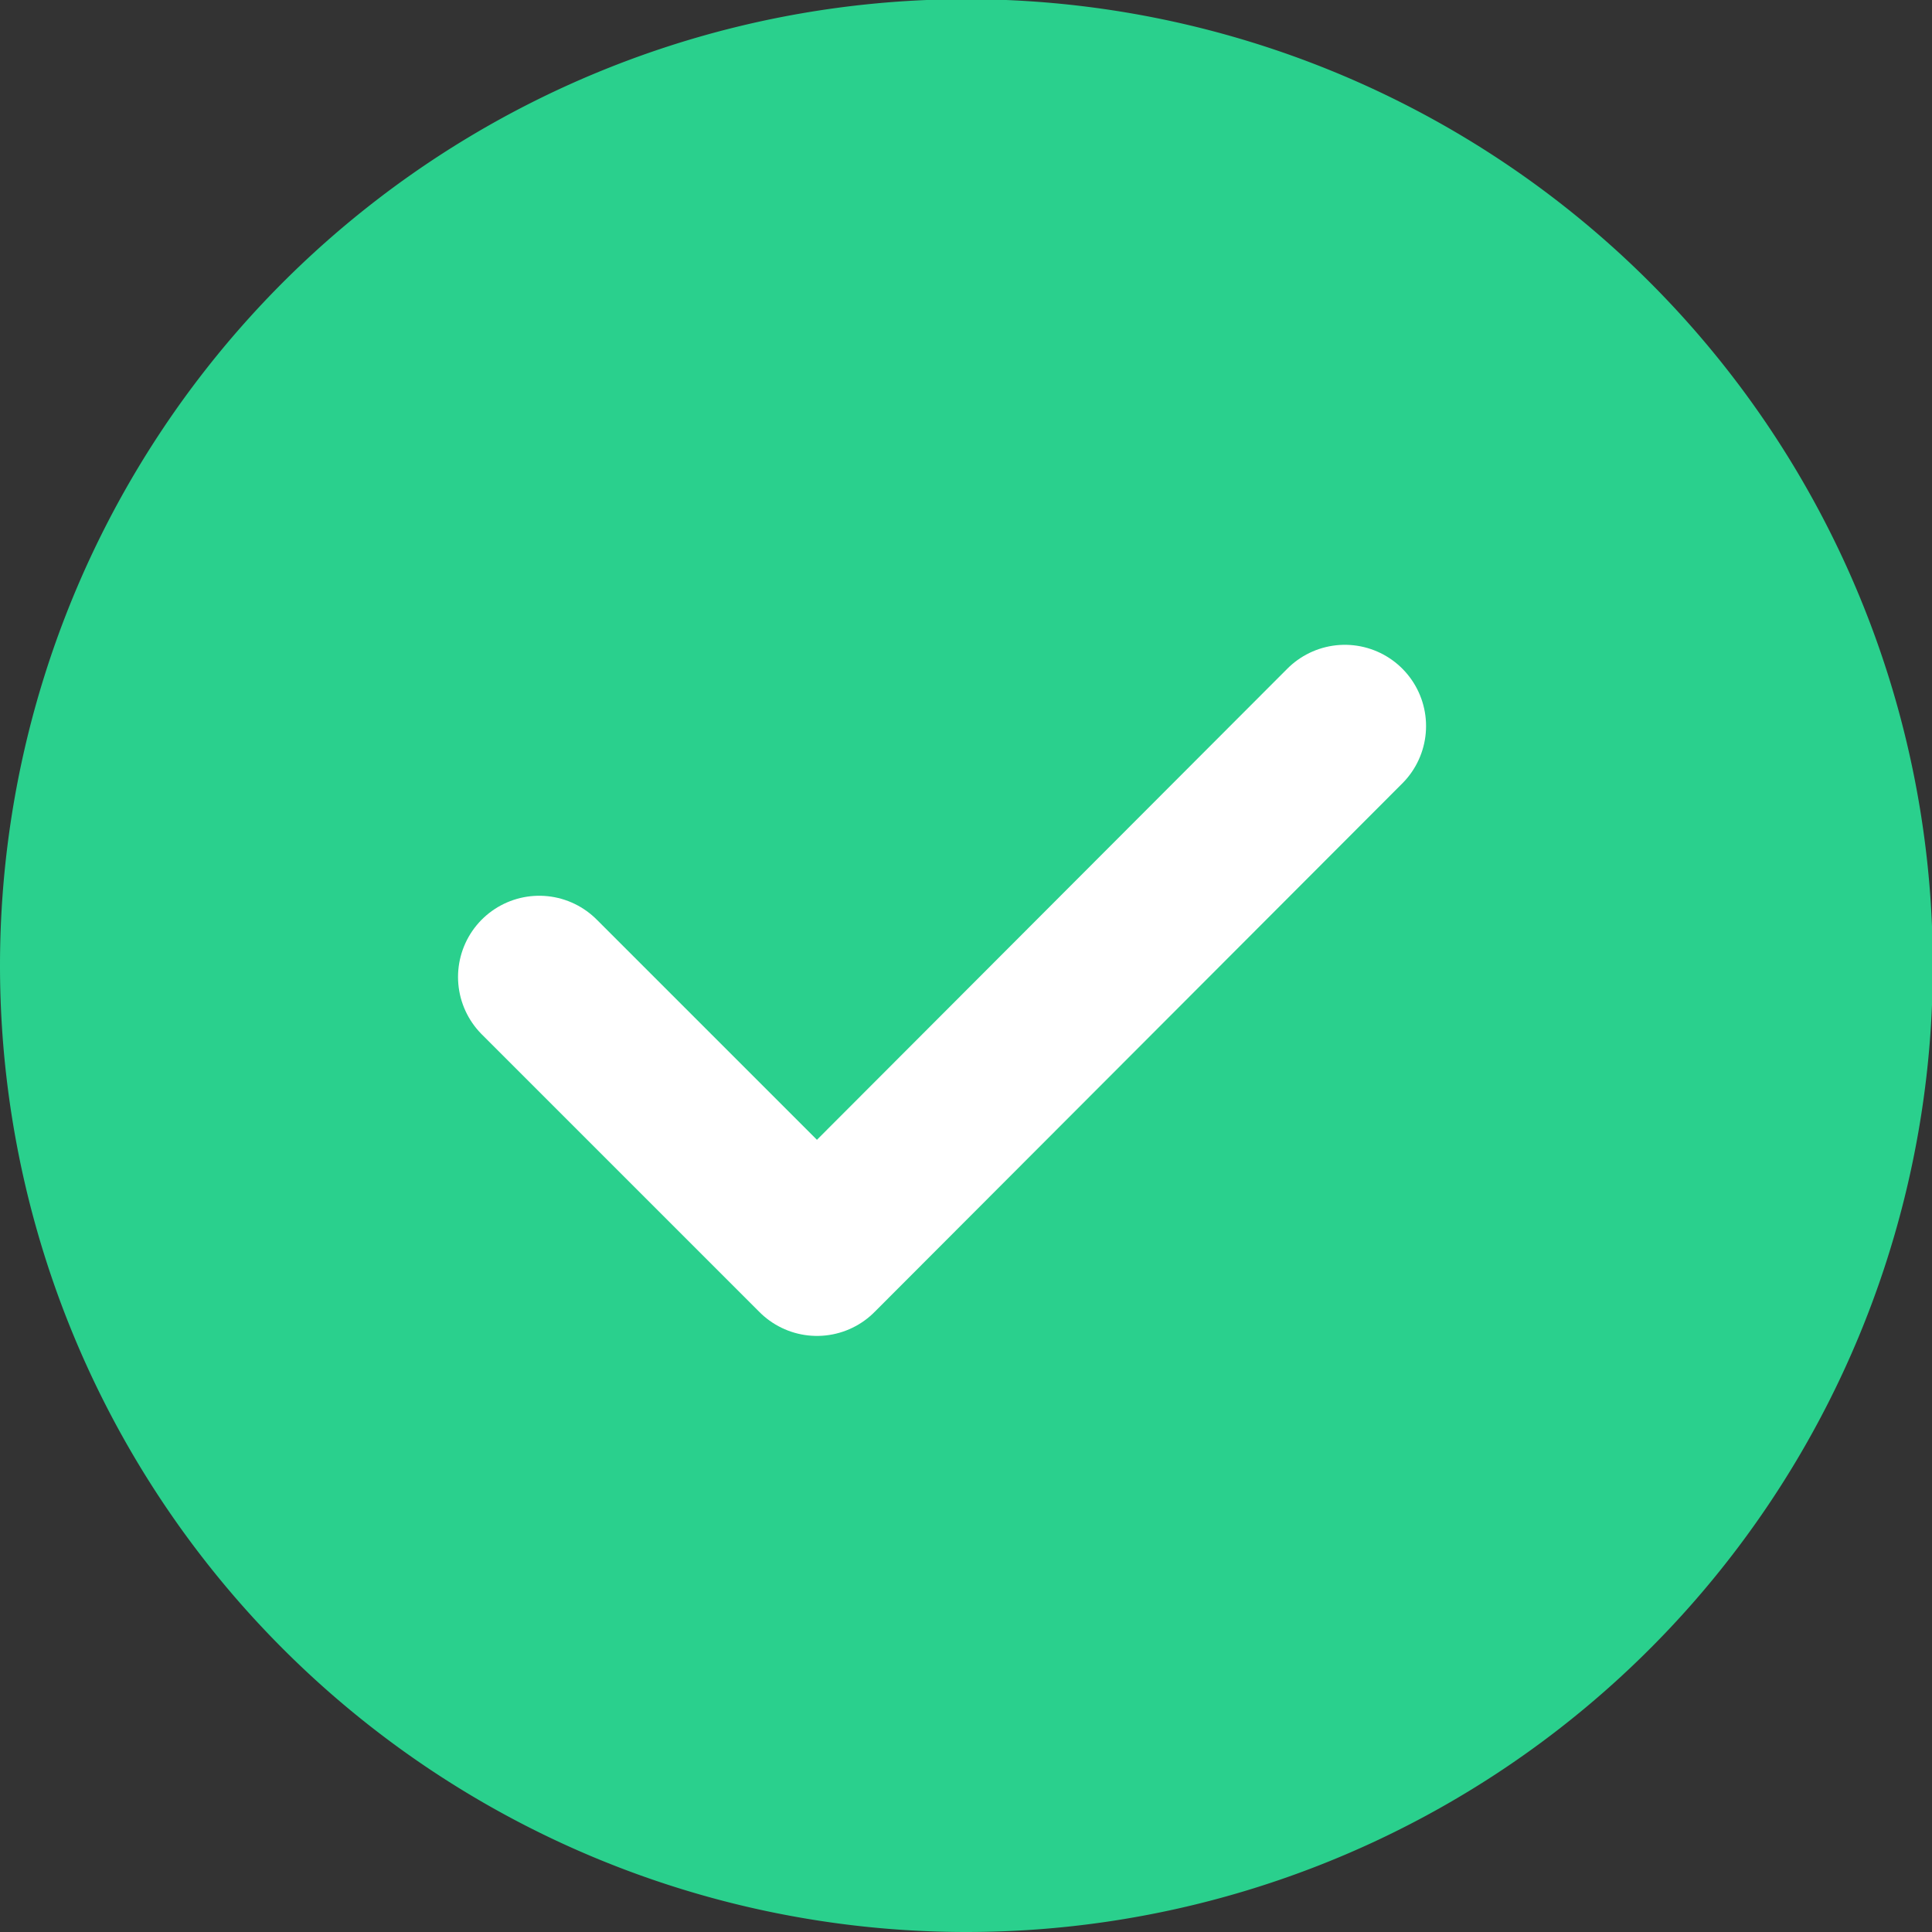
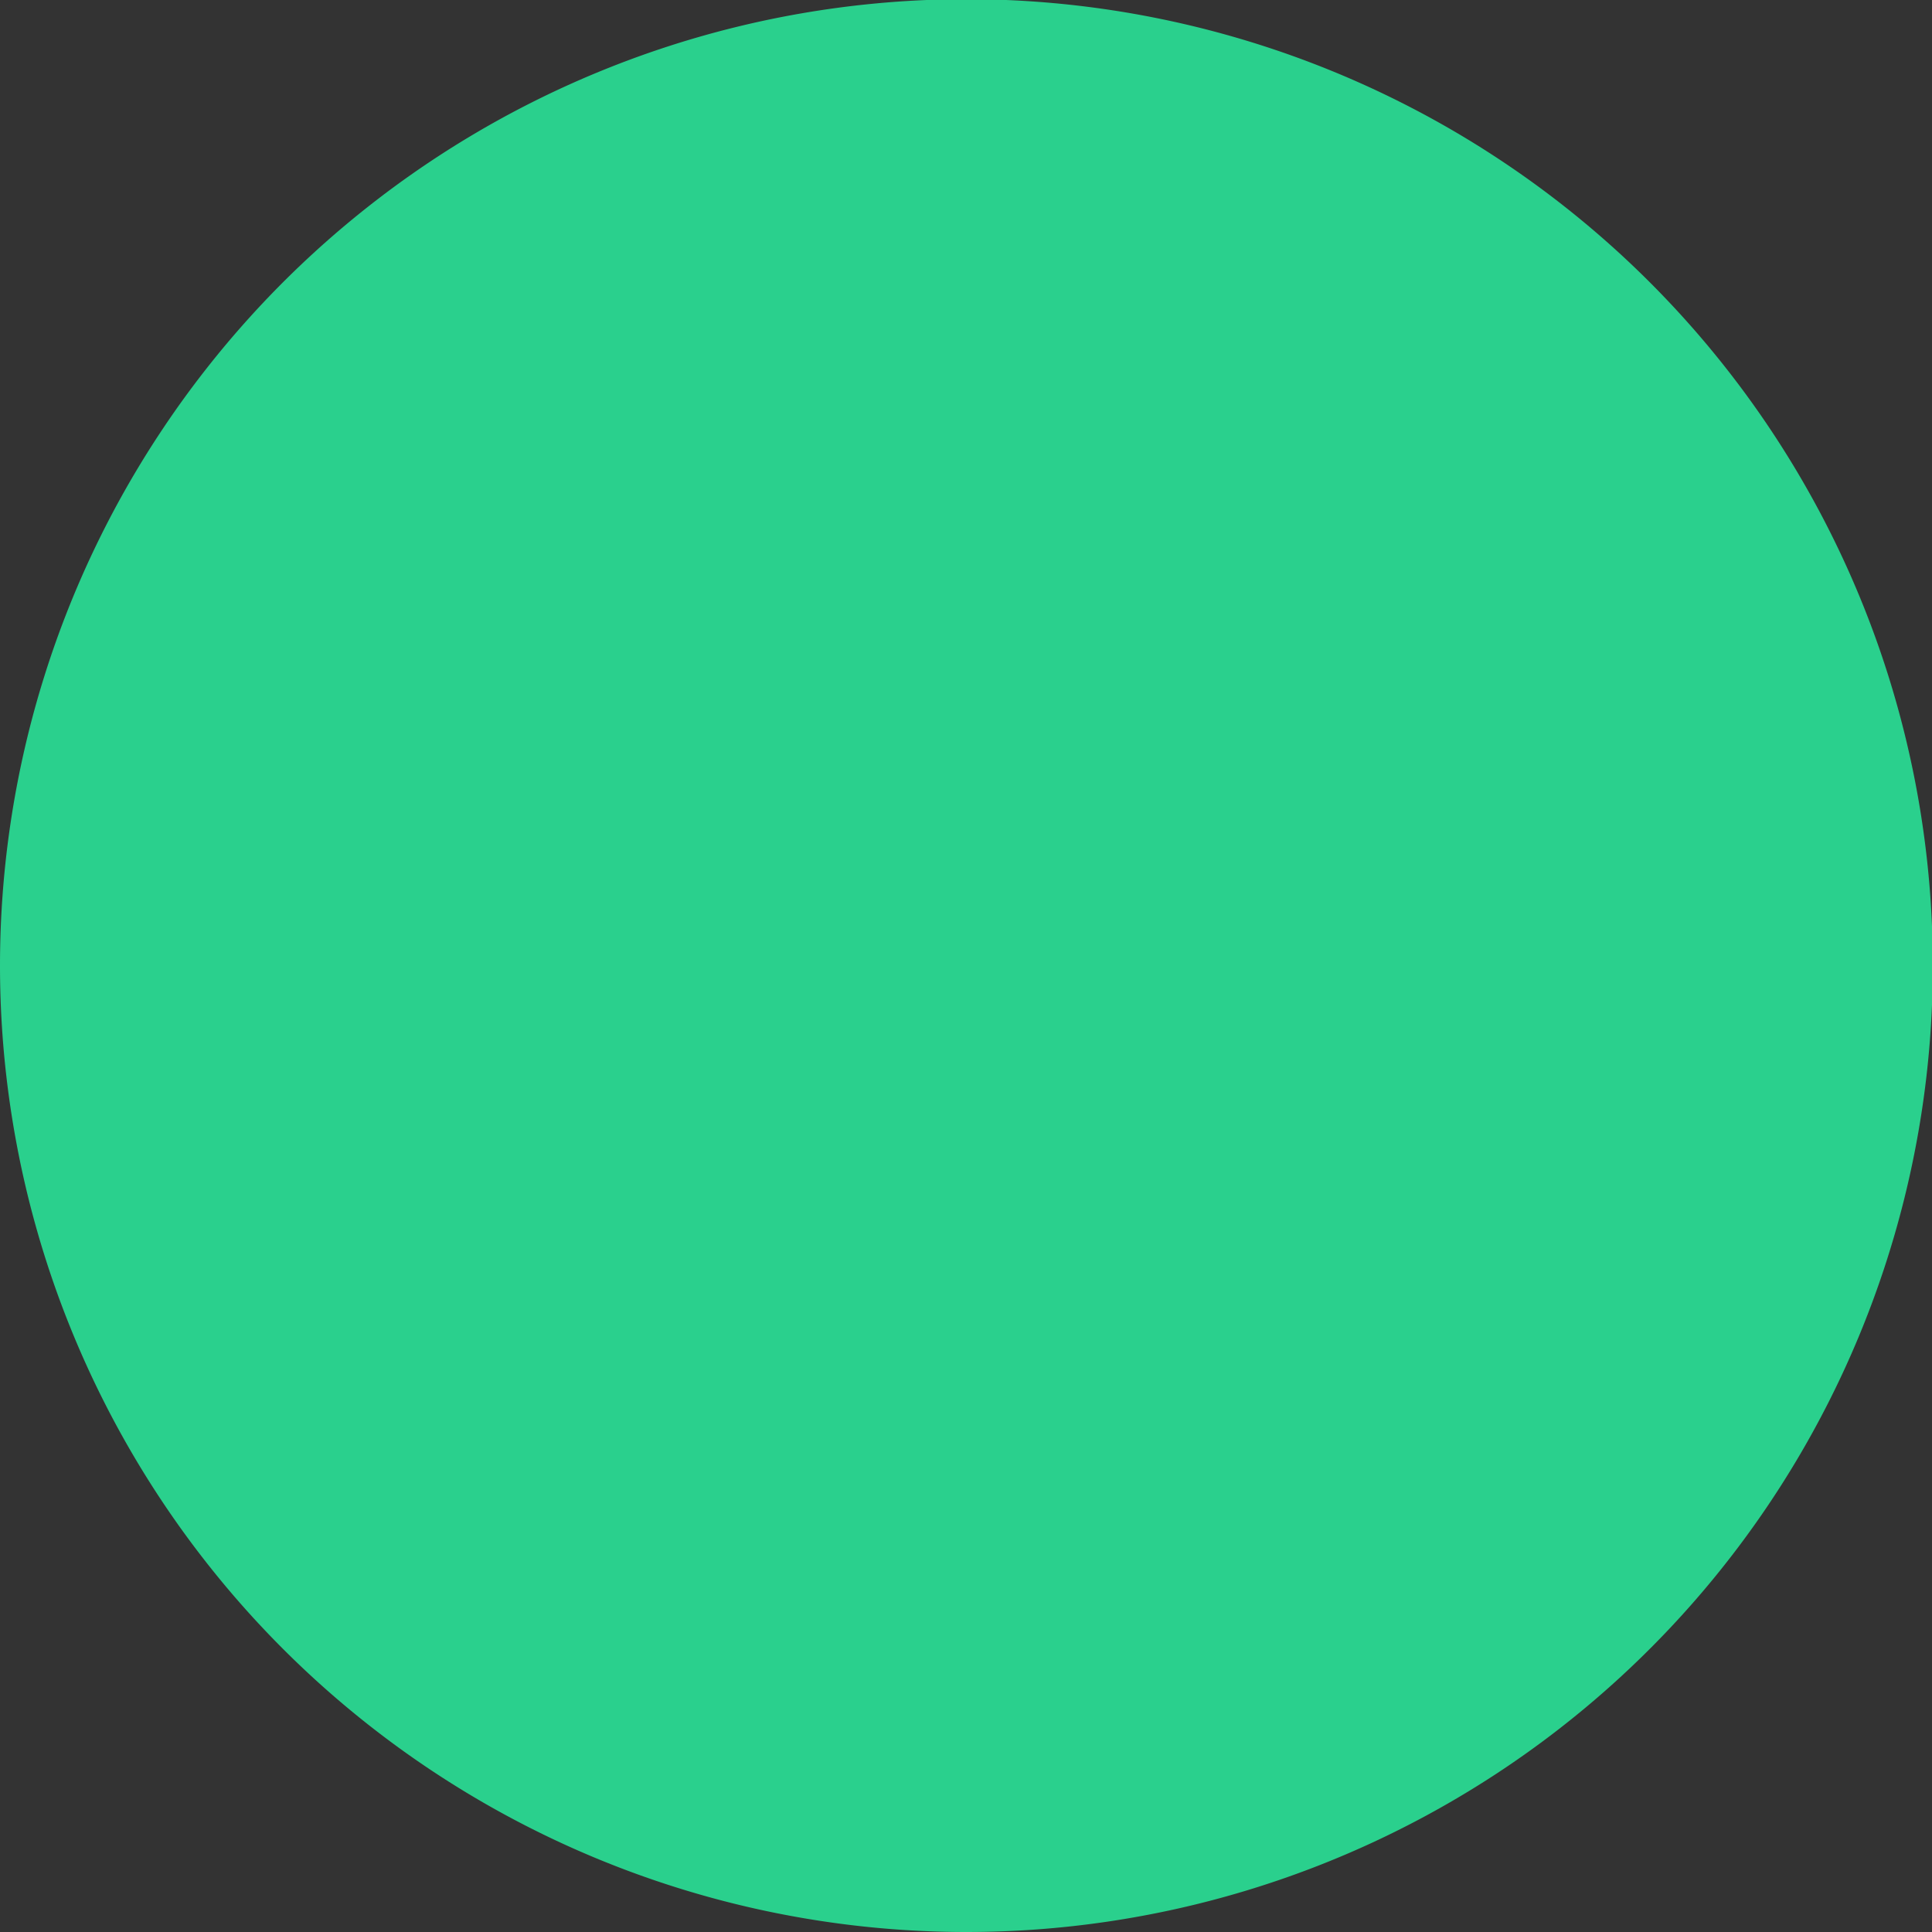
<svg xmlns="http://www.w3.org/2000/svg" viewBox="0 0 23.79 23.79">
  <rect x="0" y="0" width="23.79" height="23.79" fill="#333333" stroke="none" />
  <defs>
    <style>.cls-1{fill:#2ad08d;fill-rule:evenodd;}.cls-2{fill:none;stroke:#fff;stroke-linecap:round;stroke-linejoin:round;stroke-width:2px;}</style>
  </defs>
  <title>icon_checkbox</title>
  <g id="Content">
    <g id="Desktop">
      <path id="Oval-4-Copy" class="cls-1" d="M11.89,23.79A11.9,11.9,0,1,0,0,11.89,11.9,11.9,0,0,0,11.89,23.79Z" />
-       <polyline id="Path-2" class="cls-2" points="6.64 12.03 10.06 15.45 16.56 8.94" />
    </g>
  </g>
</svg>